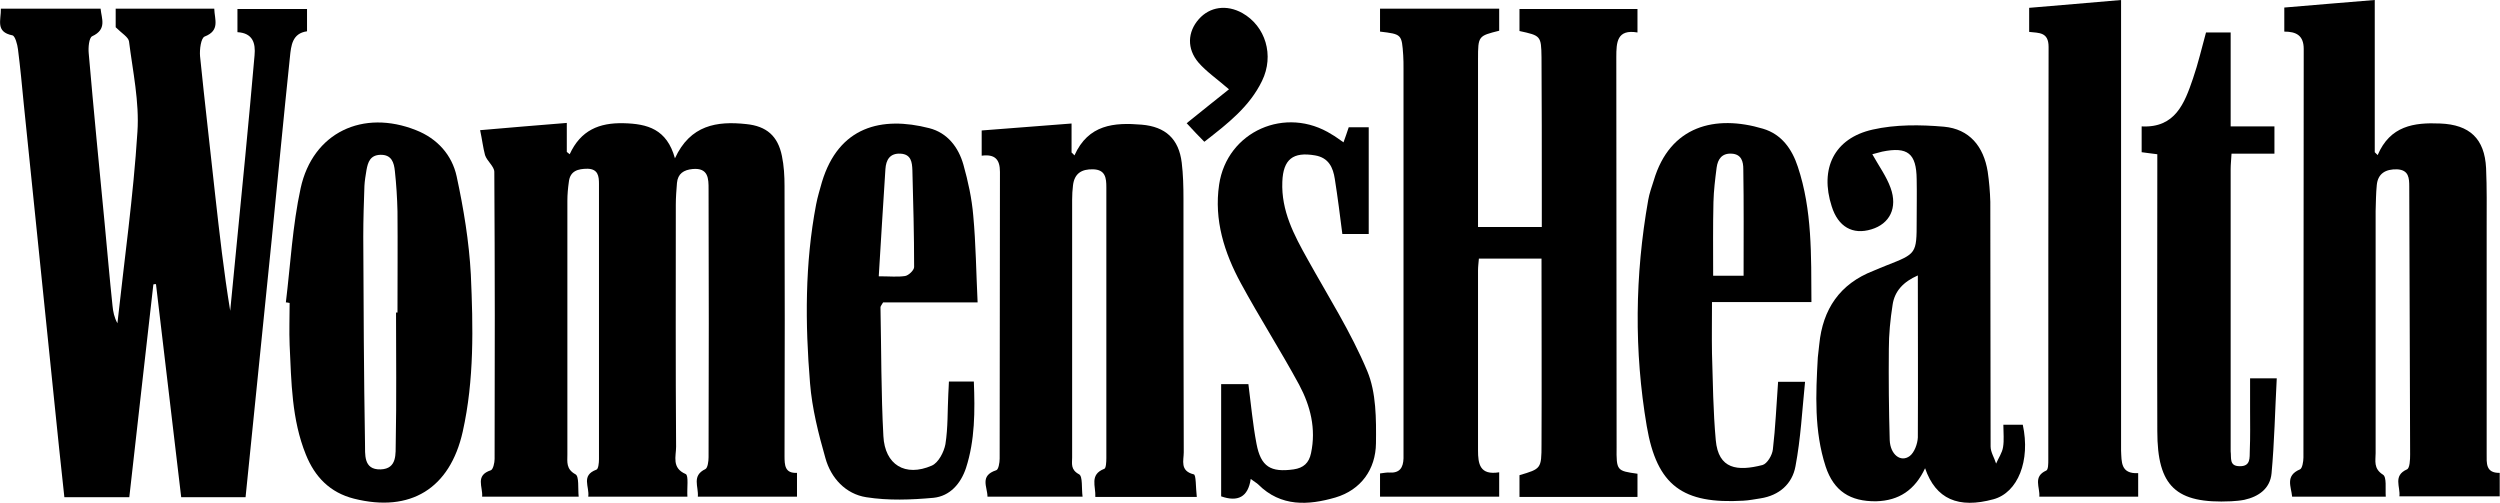
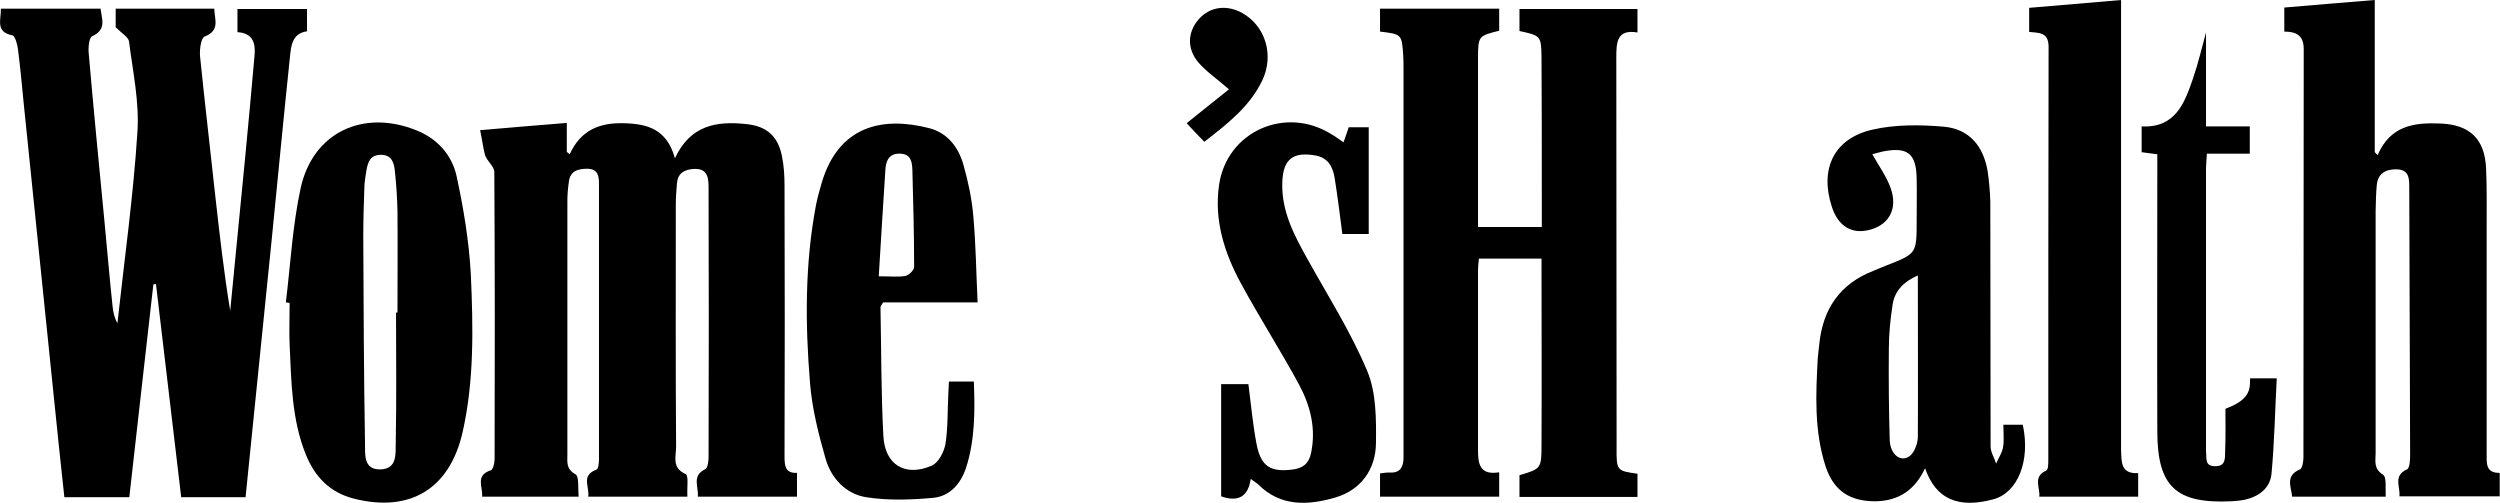
<svg xmlns="http://www.w3.org/2000/svg" xml:space="preserve" style="enable-background:new 0 0 862.3 173.5;" viewBox="0 0 862.3 173.5" y="0px" x="0px" id="Layer_1" version="1.1">
  <g>
    <path d="M84.7,171.5c-7.7,0-14.6,0-22.2,0c-2.9-24.5-5.8-49-8.7-73.5c-0.3,0-0.6,0-0.9,0.1c-2.8,24.4-5.5,48.8-8.3,73.4   c-7.5,0-14.7,0-22.4,0c-1.2-11.2-2.4-22.2-3.5-33.3C15.2,104.1,11.7,70,8.2,35.9C7.6,29.6,7,23.3,6.2,17c-0.2-1.7-1-4.6-1.9-4.8   c-6-1.2-3.9-5.3-4-9.2c11.5,0,22.8,0,34.4,0c0.3,3.4,2.3,7.1-2.9,9.5c-1.1,0.5-1.4,3.9-1.2,5.9c1.7,19.6,3.6,39.1,5.5,58.7   c0.9,9.4,1.7,18.9,2.7,28.3c0.2,2.1,0.6,4.1,1.7,6.1c2.4-22,5.5-43.9,6.9-66c0.7-10.3-1.6-20.9-2.9-31.2c-0.2-1.5-2.5-2.8-4.6-4.9   c0-1.2,0-3.6,0-6.4c11.3,0,22.5,0,34,0c0.1,3.7,2.1,7.5-3.3,9.6c-1.3,0.5-1.8,4.5-1.6,6.8c1.6,15.9,3.5,31.8,5.2,47.7   c1.5,13.4,3,26.7,5.2,40.1c1.7-17.8,3.5-35.5,5.2-53.3c1.1-11.6,2.2-23.2,3.2-34.8c0.4-4.2-0.6-7.7-5.9-8c0-2.7,0-5.1,0-8   c7.9,0,15.8,0,24,0c0,2.5,0,4.9,0,7.7c-5.1,0.7-5.5,4.9-5.9,8.9c-2.2,21-4.2,42.1-6.3,63.1C90.7,112.2,87.7,141.6,84.7,171.5z" />
    <path d="M165.6,44.9c10.4-0.9,19.8-1.7,29.9-2.5c0,3.6,0,6.8,0,10c0.3,0.3,0.7,0.5,1,0.8c3.8-8.3,10.2-10.9,18.6-10.7   c8.2,0.2,14.9,2,17.7,12.1c5.3-11.5,14.5-12.9,24.6-11.8c7,0.7,10.9,4.1,12.3,11c0.7,3.4,0.9,6.9,0.9,10.4c0.1,31,0.1,62,0,93   c0,3.3,0.1,6.1,4.3,5.9c0,2.9,0,5.4,0,8.2c-11.5,0-22.7,0-34.2,0c0.3-3.5-2.2-7.2,2.6-9.5c0.8-0.4,1.1-2.7,1.1-4.1   c0.1-30.8,0.1-61.7,0-92.5c0-3.5,0-7.4-5.5-6.9c-3.1,0.3-5.1,1.6-5.4,4.8c-0.2,2.5-0.4,5-0.4,7.5c0,27.8-0.1,55.7,0.1,83.5   c0,3.3-1.6,7.3,3.3,9.4c1.1,0.5,0.4,4.9,0.6,7.8c-11.6,0-22.7,0-34.2,0c0.5-3.4-2.6-7.3,2.8-9.3c0.7-0.2,0.9-2.4,0.9-3.6   c0-31.7,0-63.3,0-95c0-2.6-0.3-5.1-3.9-5.2c-3.3,0-6.1,0.7-6.5,4.6c-0.3,2.1-0.5,4.3-0.5,6.5c0,29.2,0,58.3,0,87.5   c0,2.5-0.5,5,2.8,6.8c1.3,0.7,0.8,4.8,1.1,7.7c-11.5,0-22.2,0-33.3,0c0.3-3.4-2.5-7.3,3-9.1c0.8-0.3,1.3-2.6,1.3-3.9   c0.1-33,0.1-66-0.1-99c0-1.9-2.5-3.7-3.2-5.8C166.6,50.9,166.3,48.1,165.6,44.9z" />
    <path d="M564.8,163.4c0,2.5,0,5.1,0,8c-13.6,0-27,0-40.7,0c0-2.7,0-5.1,0-7.5c7.4-2.2,7.6-2.2,7.6-10.5c0.1-21.3,0-42.6,0-64.2   c-7.2,0-14.2,0-21.6,0c-0.1,1.3-0.3,2.7-0.3,4.1c0,20.7,0,41.3,0,62c0,4.7,0.6,8.7,7.3,7.6c0,3,0,5.5,0,8.4c-13.6,0-27.1,0-41.1,0   c0-2.5,0-5.1,0-8c1.1-0.1,2.2-0.4,3.3-0.3c3.5,0.2,4.7-1.7,4.8-4.9c0-1.3,0-2.7,0-4c0-43.5,0-87,0-130.5c0-1.5,0-3-0.1-4.5   c-0.5-7.3-0.5-7.3-8-8.2c0-2.5,0-5,0-7.9c13.5,0,27.1,0,41.1,0c0,2.5,0,5.1,0,7.6c-7.2,1.8-7.3,1.8-7.3,9.8c0,19.1,0,38.3,0,57.9   c7.4,0,14.4,0,22,0c0-3.9,0-7.7,0-11.5c0-15.7,0-31.3-0.1-47c-0.1-7.5-0.3-7.5-7.6-9.1c0-2.4,0-4.8,0-7.6c13.5,0,26.9,0,40.7,0   c0,2.5,0,5,0,8.1c-7.1-1.2-7.3,3.4-7.3,8.5c0.1,44.8,0,89.7,0.1,134.5C557.5,162.4,557.7,162.4,564.8,163.4z" />
    <path d="M822.9,171.3c-11.1,0-21.5,0-32.3,0c-0.3-3.4-2.5-7.2,2.7-9.4c0.8-0.3,1.2-2.7,1.2-4.1c0.1-47,0-94,0.1-140.9   c0-4.7-2.6-6-6.7-6c0-2.7,0-5.2,0-8.3c10.3-0.9,20.5-1.7,31.2-2.6c0,17.7,0,35.1,0,52.5c0.3,0.3,0.7,0.7,1,1   c4.3-10.1,12.5-11.3,21.6-10.9c10.1,0.4,15.3,5.2,15.8,15.4c0.3,6.8,0.2,13.7,0.2,20.5c0,26,0,52,0,78c0,3.2-0.4,6.7,4.5,6.6   c0,2.7,0,5.2,0,8.1c-11.5,0-22.9,0-34.6,0c0.4-3.3-2.3-7.1,2.6-9.3c1-0.4,1.1-3.4,1.1-5.1c-0.1-30.8-0.2-61.6-0.3-92.4   c0-2.9-0.1-5.8-4.2-6c-3.9-0.1-6.6,1.4-7,5.4c-0.3,3-0.3,6-0.4,9c0,27.8,0,55.6,0,83.5c0,2.6-0.8,5.3,2.5,7.4   C823.3,164.5,822.7,168.5,822.9,171.3z" />
-     <path d="M412.8,171.4c-12.2,0-23.5,0-35,0c0.2-3.7-2.1-7.7,3.1-9.7c0.6-0.2,0.7-2.4,0.7-3.7c0-31.1,0-62.3,0-93.4   c0-3.2-0.3-6.1-4.6-6.2c-3.9-0.1-6.4,1.4-6.9,5.5c-0.2,1.6-0.3,3.3-0.3,5c0,29.6,0,59.3,0,88.9c0,2.1-0.6,4.2,2.4,5.8   c1.3,0.7,0.8,4.8,1.2,7.7c-11.3,0-21.9,0-32.8,0c0-3.3-2.8-7.2,3-9.1c0.8-0.2,1.2-2.6,1.2-4c0.1-33,0-66,0.1-98.9   c0-4.3-1.7-6.2-6.3-5.6c0-3,0-5.7,0-8.7c10.2-0.8,20.3-1.6,31-2.4c0,3.6,0,6.8,0,10c0.3,0.3,0.7,0.6,1,1   c4.8-10.7,13.7-11.4,23.2-10.6c8.2,0.7,12.8,4.9,13.8,13.1c0.5,4.1,0.6,8.3,0.6,12.5c0,29.1,0,58.3,0.1,87.4c0,2.8-1.4,6.4,3.4,7.6   C412.6,163.6,412.4,168.1,412.8,171.4z" />
    <path d="M645.8,53.2c2.3,4.1,4.9,7.7,6.3,11.6c2.5,6.9-0.3,12.4-6.6,14.3c-6.5,2-11.5-0.9-13.7-7.9c-4.2-13,0.8-23.5,14.1-26.5   c7.9-1.8,16.5-1.7,24.6-1c8.8,0.8,13.7,6.8,15.1,15.5c0.5,3.4,0.8,6.9,0.9,10.4c0.1,28.1,0,56.3,0.1,84.4c0,2,1.3,3.9,1.9,5.9   c0.8-1.9,2.1-3.7,2.4-5.7c0.4-2.4,0.1-4.9,0.1-7.7c2.6,0,4.7,0,6.7,0c2.7,12.4-1.7,23.4-10.1,25.7c-12.1,3.3-19.9,0-23.6-10.7   c-3.5,7.5-9,11.2-16.9,11.4c-8.9,0.1-14.6-3.5-17.4-12c-4-12.3-3.4-25-2.7-37.6c0.1-1.5,0.4-3,0.5-4.5c1.2-12.2,7.1-20.9,18.7-25.4   c1.5-0.6,3-1.3,4.6-1.9c10.2-4,10.3-4,10.3-15.2c0-4.8,0.1-9.7,0-14.5c-0.1-8.9-3.1-11.3-11.9-9.5C648.1,52.6,647,52.9,645.8,53.2z    M661.5,95c-5,2.2-8,5.4-8.7,10.1c-0.8,5.1-1.3,10.2-1.3,15.3c-0.1,10.4,0,20.9,0.3,31.4c0.2,5,3.8,7.8,6.9,5.5   c1.6-1.2,2.7-4.2,2.8-6.4C661.6,132.5,661.5,114.1,661.5,95z" />
    <path d="M98.6,104.3c1.6-13.2,2.3-26.5,5.1-39.4c4.2-19.2,21.5-27.3,39.8-20c7.4,2.9,12.4,8.6,14,15.9c2.4,11.1,4.3,22.6,4.9,33.9   c0.8,18.1,1.2,36.3-2.8,54.2c-4.4,19.6-18,28-37.5,23.1c-8.3-2.1-13.5-7.5-16.6-15.2c-4.9-12.1-5-25-5.6-37.8   c-0.2-4.8,0-9.7,0-14.5C99.4,104.4,99,104.3,98.6,104.3z M136.6,107.8c0.2,0,0.3,0,0.5,0c0-11.6,0.1-23.3,0-34.9   c-0.1-4.6-0.4-9.3-0.9-13.9c-0.3-2.9-1.1-5.7-5-5.6c-3.5,0.1-4.3,2.5-4.8,5.3c-0.3,1.8-0.6,3.6-0.7,5.4c-0.2,5.8-0.4,11.6-0.4,17.5   c0.1,23.8,0.2,47.6,0.6,71.4c0.1,3.5-0.7,9.1,5.4,8.9c5.8-0.2,5.1-5.5,5.2-9.1C136.8,137.7,136.6,122.7,136.6,107.8z" />
-     <path d="M624.8,104.2c-11.6,0-22.6,0-34.3,0c0,6.1-0.1,11.9,0,17.7c0.3,10,0.4,20,1.3,29.9c0.9,10.1,7.5,10.8,16.1,8.6   c1.6-0.4,3.4-3.4,3.6-5.4c0.9-7.6,1.2-15.2,1.8-23.3c2.4,0,5.1,0,9.3,0c-1,9.9-1.5,19.6-3.3,29.1c-1.1,6.1-5.6,10.1-12.1,11.1   c-2,0.3-3.9,0.7-5.9,0.8c-20.8,1.2-29.8-5.1-33.3-25.7c-4.4-25.9-4.1-52,0.5-78c0.4-2.3,1.2-4.5,1.9-6.7   c5.6-19,21.3-22.8,37.7-17.9c6.4,1.9,10,7,12,13.1C625.1,72.5,624.7,88,624.8,104.2z M601.4,95.1c0-12.7,0.1-24.7-0.1-36.8   c0-2.5-0.6-5.1-4-5.3c-3.4-0.2-4.8,1.9-5.2,4.8c-0.5,3.9-1,7.9-1.1,11.9c-0.2,8.4-0.1,16.8-0.1,25.4   C594.4,95.1,597.7,95.1,601.4,95.1z" />
    <path d="M327.3,131.6c3,0,5.6,0,8.6,0c0.4,10.2,0.4,20.2-2.7,29.8c-1.8,5.4-5.5,9.7-11.2,10.3c-7.7,0.7-15.6,1-23.2-0.2   c-7.1-1.1-12.2-6.6-14.1-13.5c-2.4-8.4-4.6-17.1-5.3-25.8c-1.7-20.6-1.8-41.3,2.1-61.7c0.5-2.6,1.3-5.2,2-7.7   c5.8-19.2,20.6-22.8,37-18.6c6.3,1.6,10.1,6.6,11.8,12.6c1.6,5.7,2.9,11.6,3.4,17.6c0.9,9.7,1,19.6,1.5,29.9c-11.3,0-22,0-32.6,0   c-0.5,0.9-0.9,1.3-0.9,1.7c0.3,14.8,0.2,29.6,1,44.4c0.5,9.9,7.5,14.2,16.7,10.2c2.3-1,4.2-4.7,4.7-7.4c0.9-5.7,0.7-11.6,1-17.4   C327.2,134.5,327.2,133.3,327.3,131.6z M303.1,95.3c3.8,0,6.5,0.3,9.1-0.1c1.2-0.2,3.1-2,3.1-3.1c0-11.1-0.3-22.3-0.6-33.4   c-0.1-2.7-0.4-5.5-4.1-5.7c-3.7-0.2-5,2.2-5.2,5.3C304.6,70.4,303.9,82.4,303.1,95.3z" />
    <path d="M737.5,163.2c0,3.1,0,5.4,0,8.1c-11.3,0-22.5,0-34.1,0c0.3-3.2-2.3-6.9,2.4-9c0.7-0.3,0.7-2.4,0.7-3.7   c0-47.5,0-94.9,0.1-142.4c0-5.2-3.3-4.8-6.7-5.2c0-2.6,0-5.1,0-8.3c10.3-0.9,20.6-1.7,31.7-2.7c0,2.2,0,4.1,0,6   c0,49.8,0,99.6,0,149.4C731.8,159.3,731.4,163.5,737.5,163.2z" />
-     <path d="M776.1,130.5c3.1,0,5.6,0,9.2,0c-0.6,11.1-0.8,22-1.8,32.8c-0.5,5.2-4.4,8-9.4,9.1c-1.5,0.3-3,0.4-4.5,0.5   c-19.1,0.9-25.5-5.1-25.5-24.2c-0.1-29.8,0-59.6,0-89.4c0-2,0-3.9,0-6.1c-2-0.3-3.6-0.4-5.4-0.7c0-2.9,0-5.7,0-8.9   c11.6,0.6,14.8-8,17.7-16.5c1.8-5.2,3-10.5,4.5-15.9c2.7,0,5.3,0,8.5,0c0,10.8,0,21.3,0,32.4c5.4,0,10.1,0,15.1,0c0,3.3,0,6,0,9.4   c-4.7,0-9.5,0-14.8,0c-0.1,2.1-0.3,3.7-0.3,5.3c0,32,0,64,0,95.9c0,0.5,0,1,0,1.5c0.3,2.2-0.6,5.1,3.1,5.1c3.9,0.1,3.4-3,3.5-5.3   c0.2-4.8,0.1-9.7,0.1-14.5C776.1,137.8,776.1,134.4,776.1,130.5z" />
+     <path d="M776.1,130.5c3.1,0,5.6,0,9.2,0c-0.6,11.1-0.8,22-1.8,32.8c-0.5,5.2-4.4,8-9.4,9.1c-1.5,0.3-3,0.4-4.5,0.5   c-19.1,0.9-25.5-5.1-25.5-24.2c-0.1-29.8,0-59.6,0-89.4c0-2,0-3.9,0-6.1c-2-0.3-3.6-0.4-5.4-0.7c0-2.9,0-5.7,0-8.9   c11.6,0.6,14.8-8,17.7-16.5c1.8-5.2,3-10.5,4.5-15.9c0,10.8,0,21.3,0,32.4c5.4,0,10.1,0,15.1,0c0,3.3,0,6,0,9.4   c-4.7,0-9.5,0-14.8,0c-0.1,2.1-0.3,3.7-0.3,5.3c0,32,0,64,0,95.9c0,0.5,0,1,0,1.5c0.3,2.2-0.6,5.1,3.1,5.1c3.9,0.1,3.4-3,3.5-5.3   c0.2-4.8,0.1-9.7,0.1-14.5C776.1,137.8,776.1,134.4,776.1,130.5z" />
    <path d="M463.4,49.1c0.7-1.9,1.2-3.4,1.8-5.2c2.2,0,4.4,0,6.9,0c0,12.4,0,24.4,0,36.8c-3,0-5.8,0-9.1,0c-0.8-6.3-1.6-12.7-2.6-19   c-0.6-3.9-2.1-7.3-6.8-8.1c-7.6-1.3-11,1.3-11.3,9.1c-0.4,10,4,18.3,8.7,26.7c7.1,12.8,15,25.2,20.6,38.6c3.1,7.4,3.1,16.5,3,24.9   c-0.1,9-5.2,16.1-14,18.7c-9.3,2.7-18.8,3.3-26.6-4.5c-0.5-0.5-1.3-0.9-2.6-1.9c-0.9,6.3-4.5,8-10.2,6c0-12.5,0-25.4,0-38.7   c2.9,0,6,0,9.4,0c0.9,6.9,1.5,13.8,2.8,20.6c1.5,7.9,4.9,9.9,12.8,8.8c3.4-0.5,5.3-2.2,6-5.6c1.8-8.4-0.2-16.3-4.1-23.6   c-6.4-11.8-13.7-23.2-20.1-35c-5.7-10.5-9.3-21.8-7.5-34c2.7-18.4,23-27.4,38.9-17.3C460.5,47,461.8,48,463.4,49.1z" />
    <path d="M415.4,48.9c-1.9-1.9-3.5-3.6-6.1-6.4c5-4,9.8-7.9,14.6-11.7c-4.4-3.8-7.8-6.1-10.5-9.2c-4.1-4.8-3.8-10.6,0.1-15   c3.8-4.3,9.6-5.1,15-2.1c8,4.5,11.1,14.6,6.8,23.4C431,36.8,423.5,42.6,415.4,48.9z" />
  </g>
</svg>